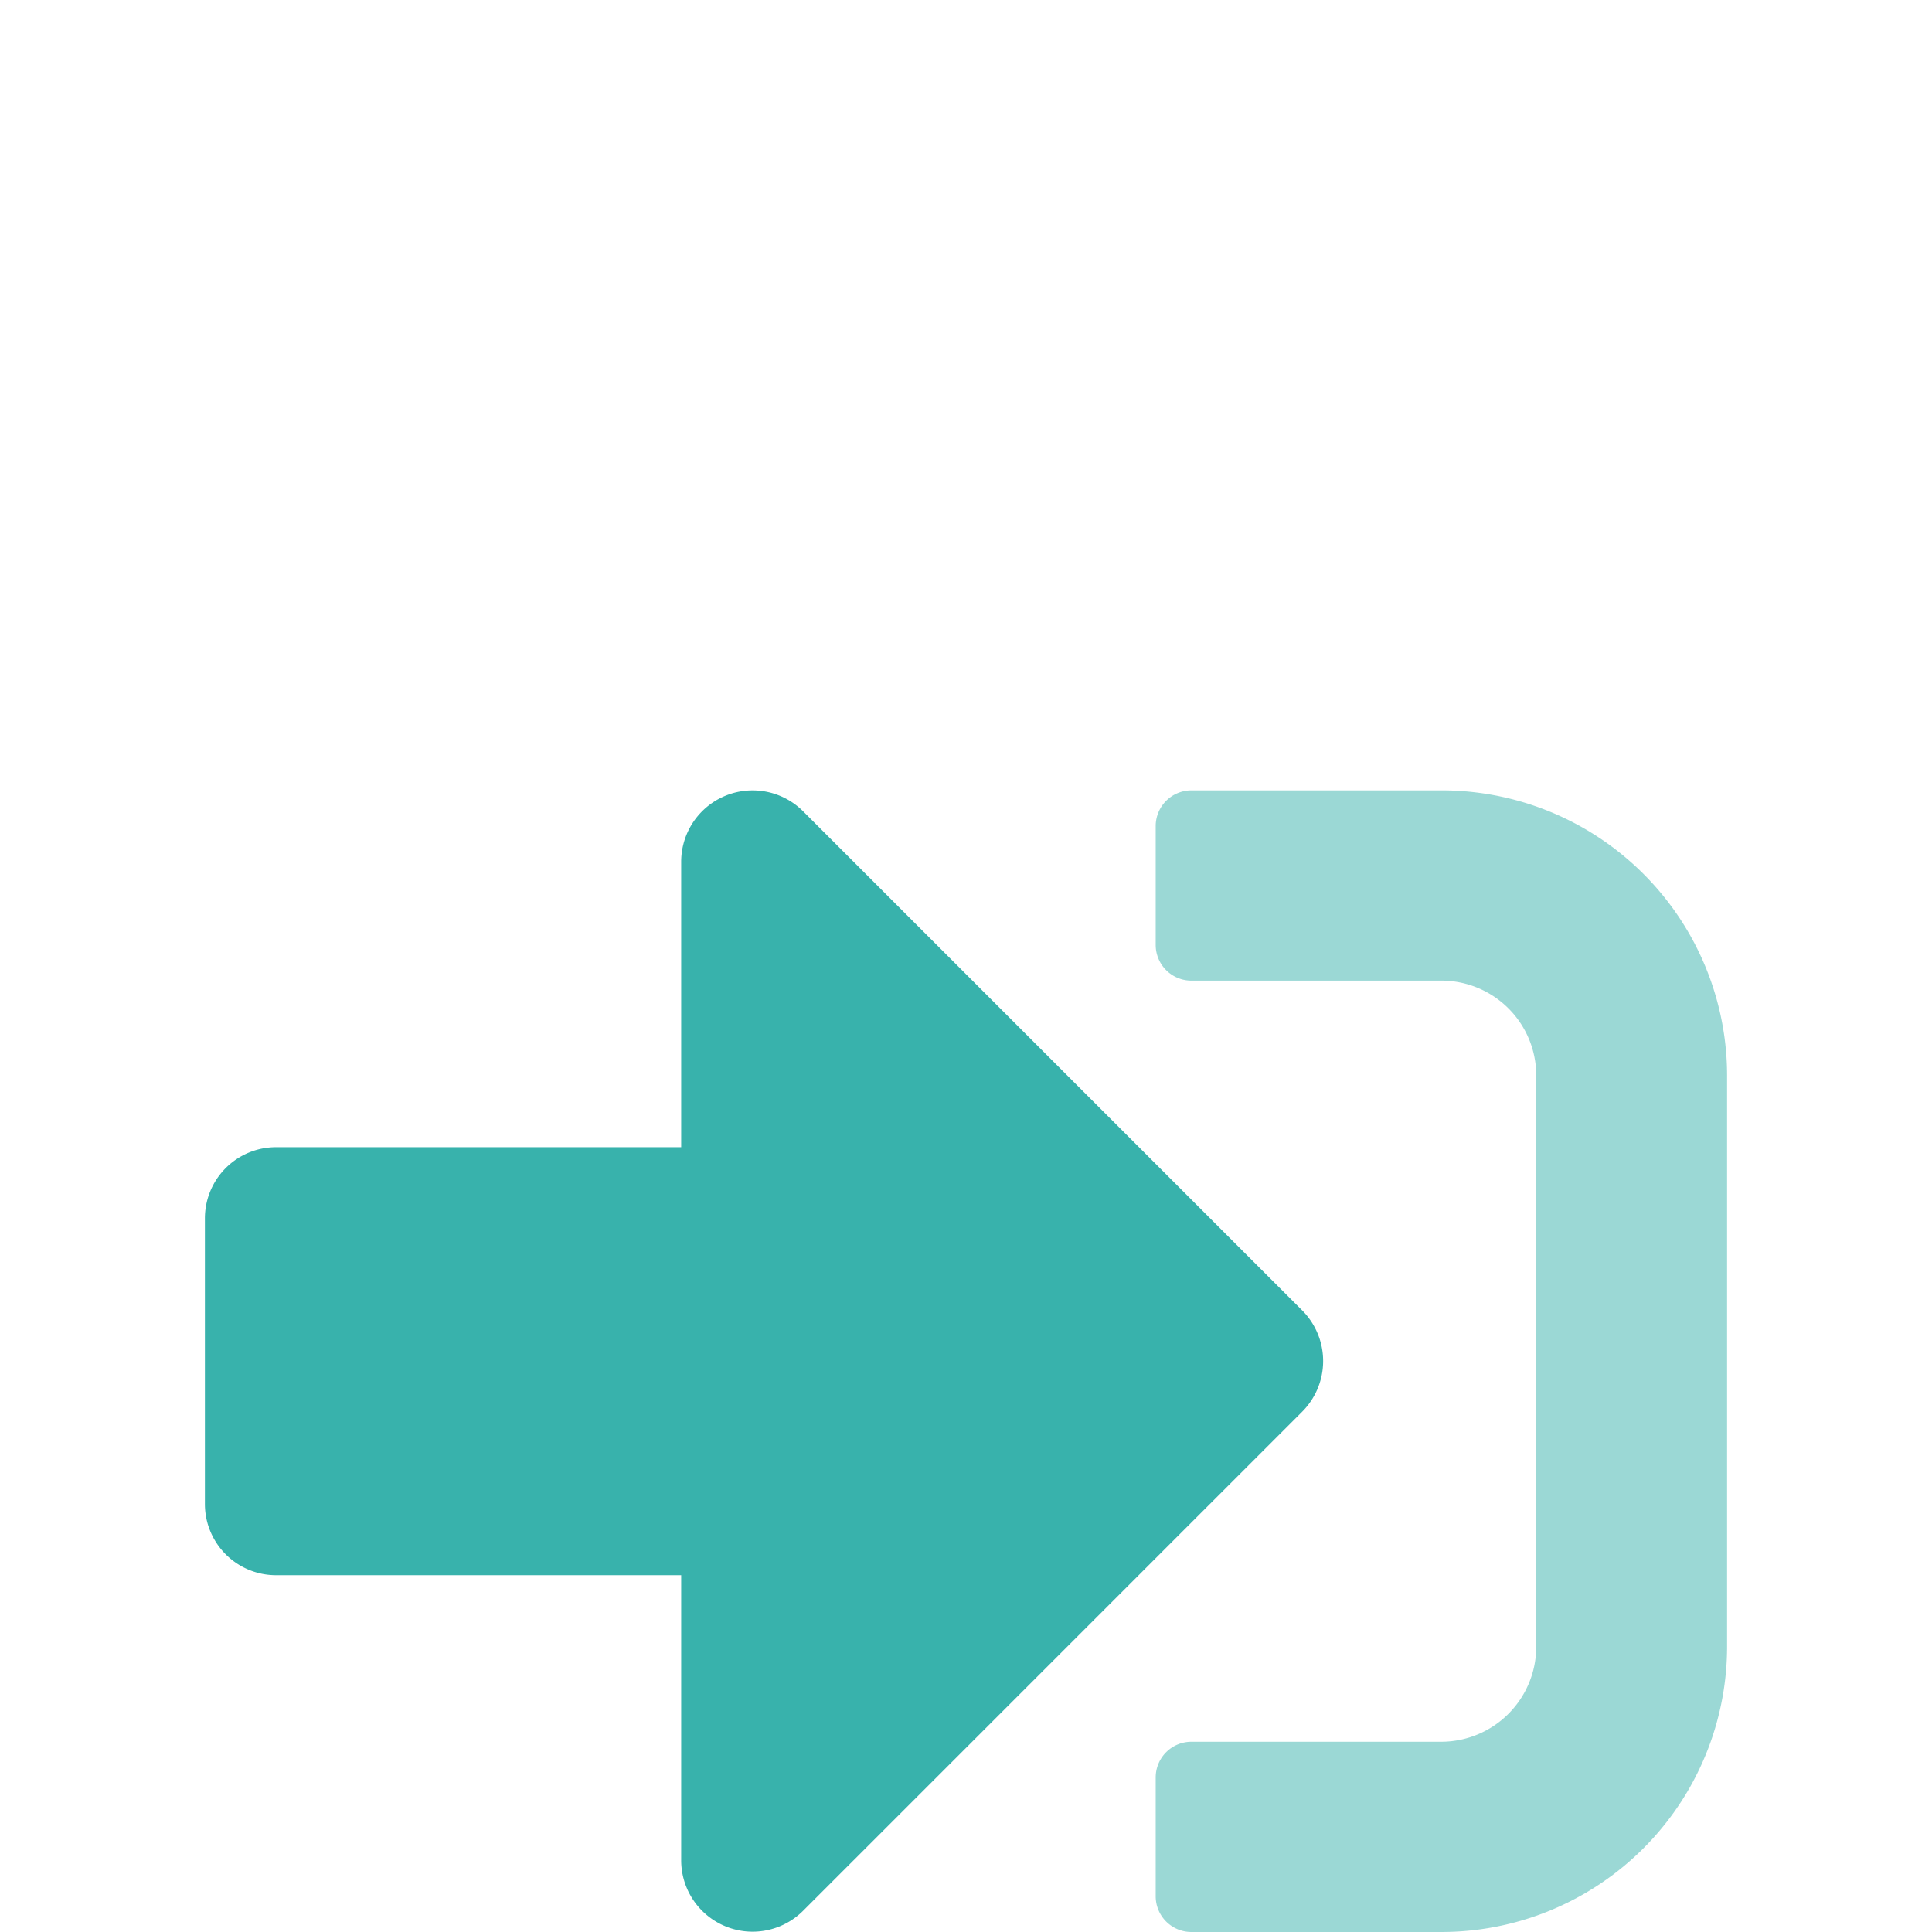
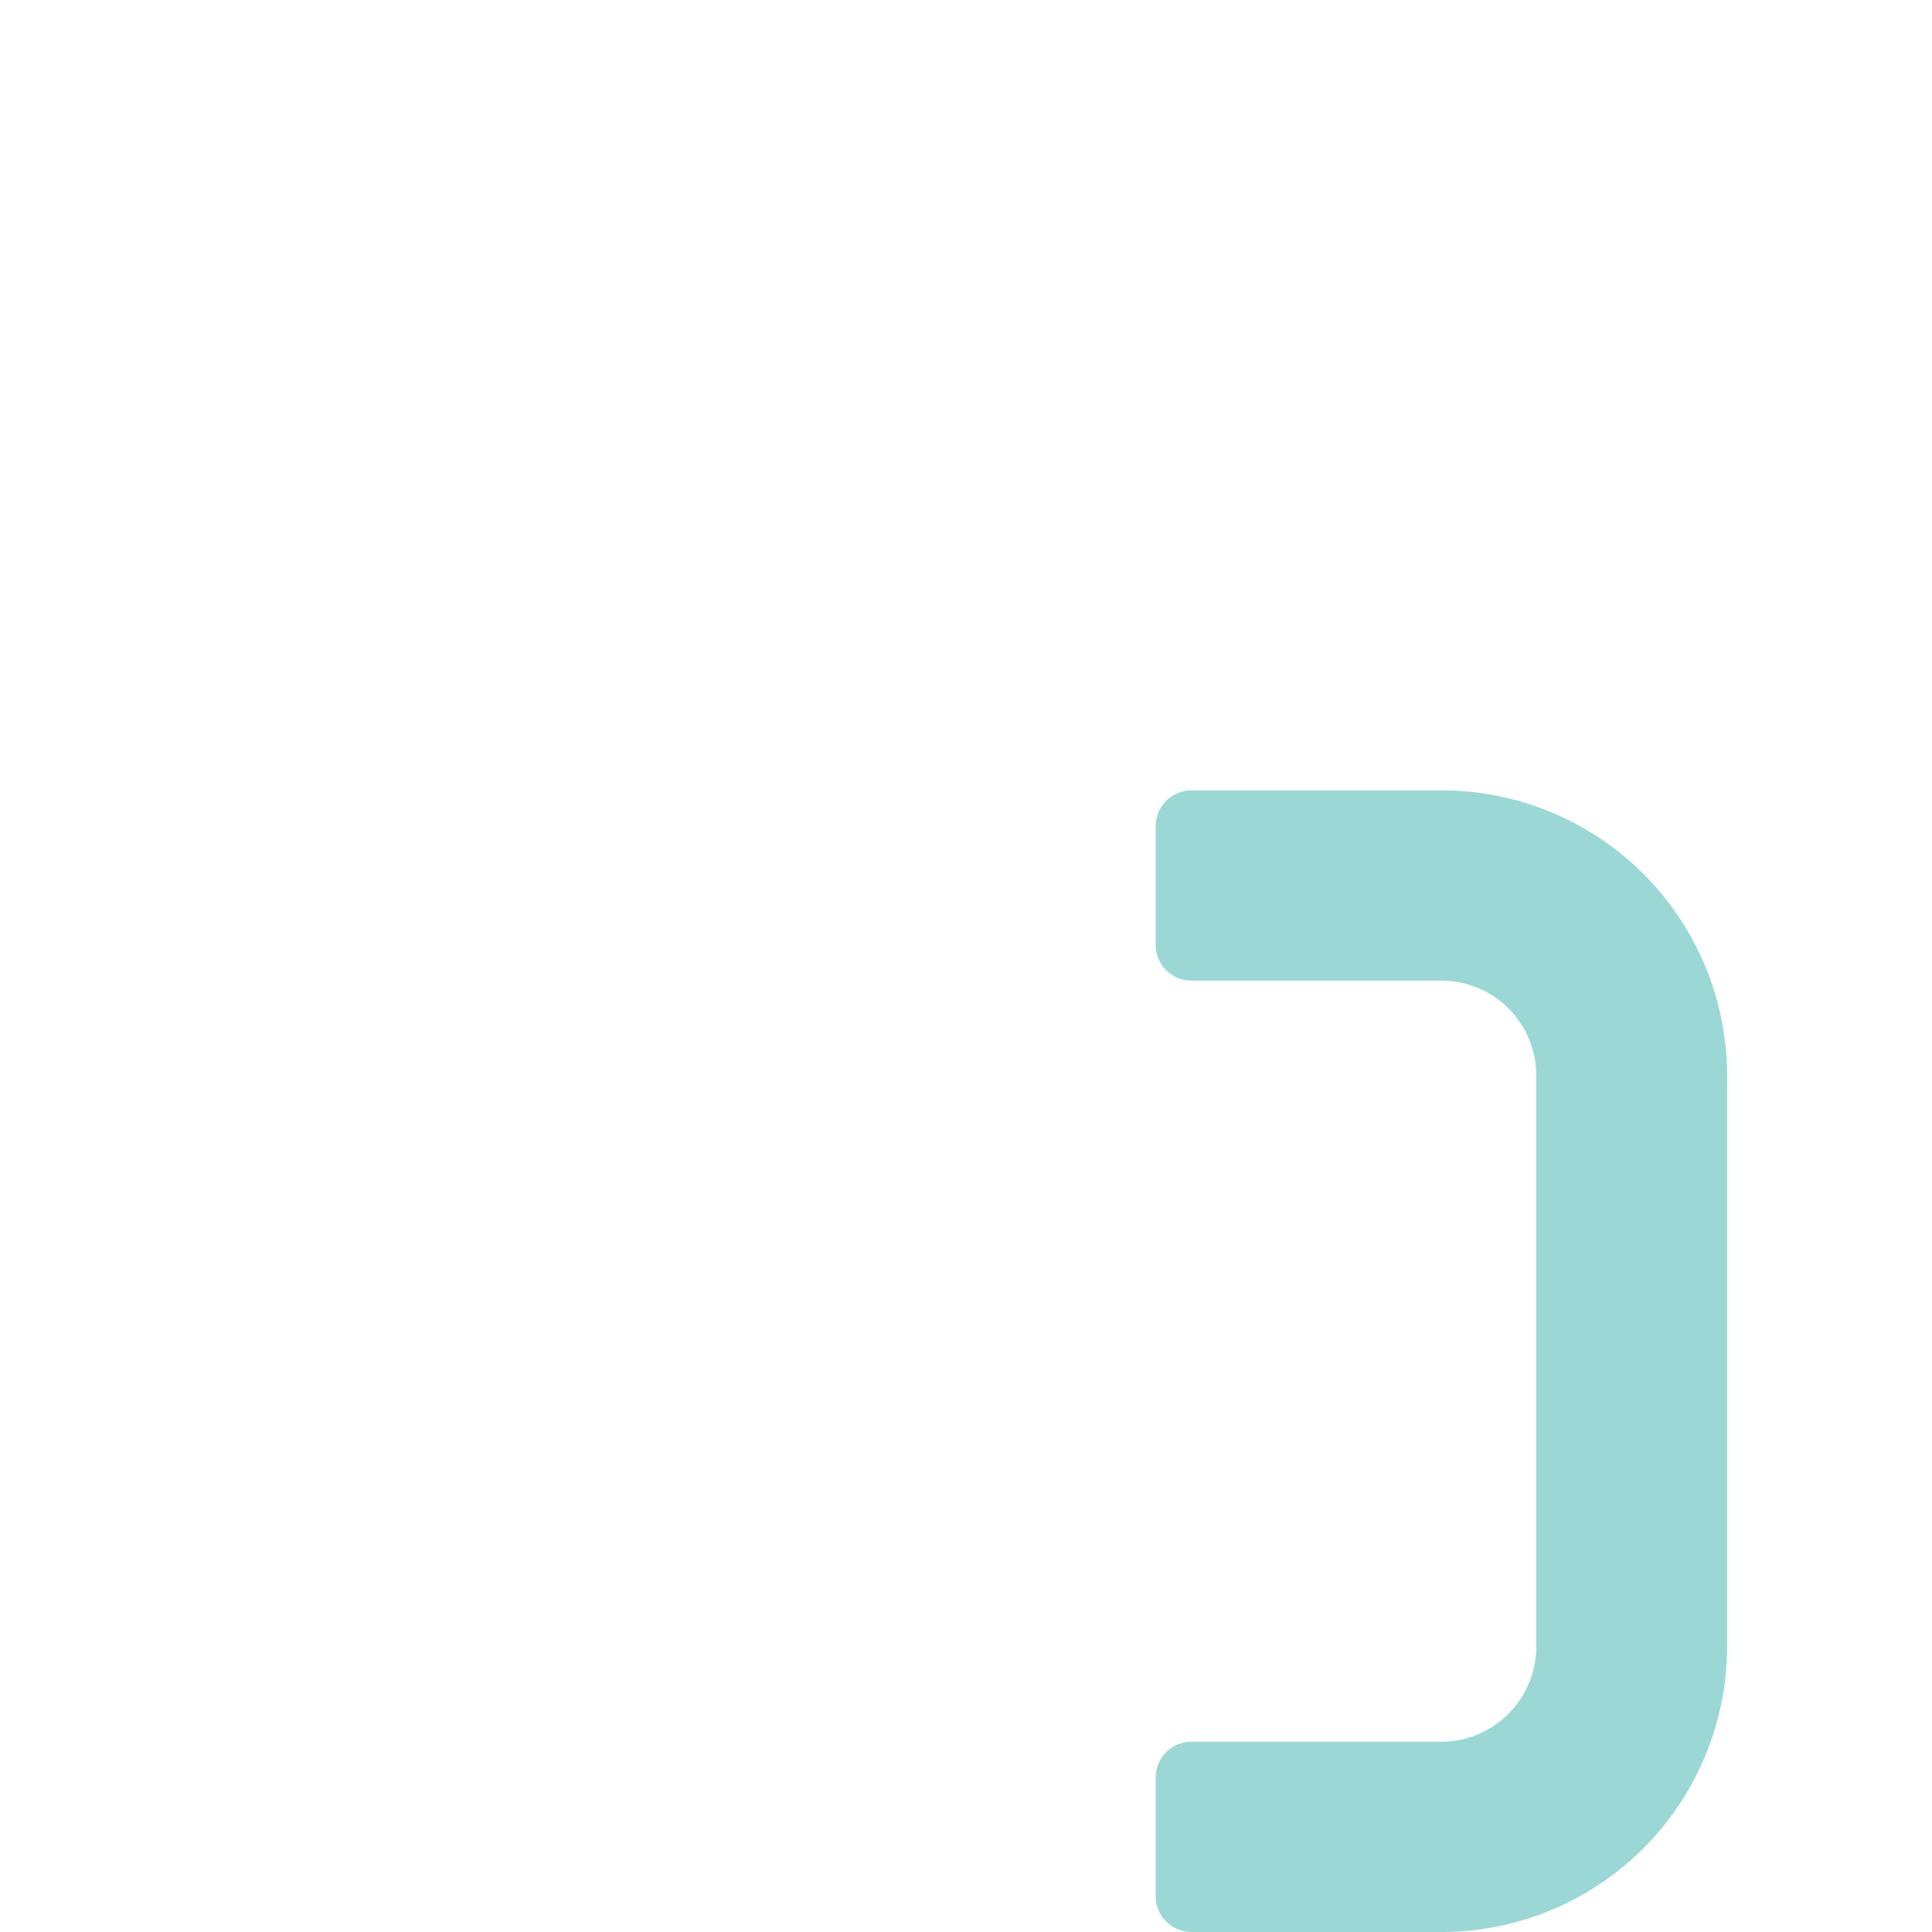
<svg xmlns="http://www.w3.org/2000/svg" id="analytics" viewBox="0 0 66 66">
  <defs>
    <style>.cls-1{fill:#38b2ac;}.cls-2{opacity:0.5;}</style>
  </defs>
-   <path class="cls-1" d="M27.43,65.28a2.44,2.44,0,0,1-4.16-1.72V53.81H9.45A2.43,2.43,0,0,1,7,51.38H7V41.62H7a2.43,2.43,0,0,1,2.43-2.43H23.27V29.43a2.44,2.44,0,0,1,4.16-1.72L44.49,44.77a2.45,2.45,0,0,1,0,3.45Z" />
  <g class="cls-2">
    <path class="cls-1" d="M59,56.25A9.76,9.76,0,0,1,49.23,66H40.7a1.22,1.22,0,0,1-1.22-1.22V60.71A1.22,1.22,0,0,1,40.7,59.5h8.53a3.25,3.25,0,0,0,3.25-3.25V36.75a3.24,3.24,0,0,0-3.25-3.25H40.7a1.22,1.22,0,0,1-1.22-1.22V28.21A1.22,1.22,0,0,1,40.7,27h8.53A9.75,9.75,0,0,1,59,36.75Z" />
  </g>
</svg>